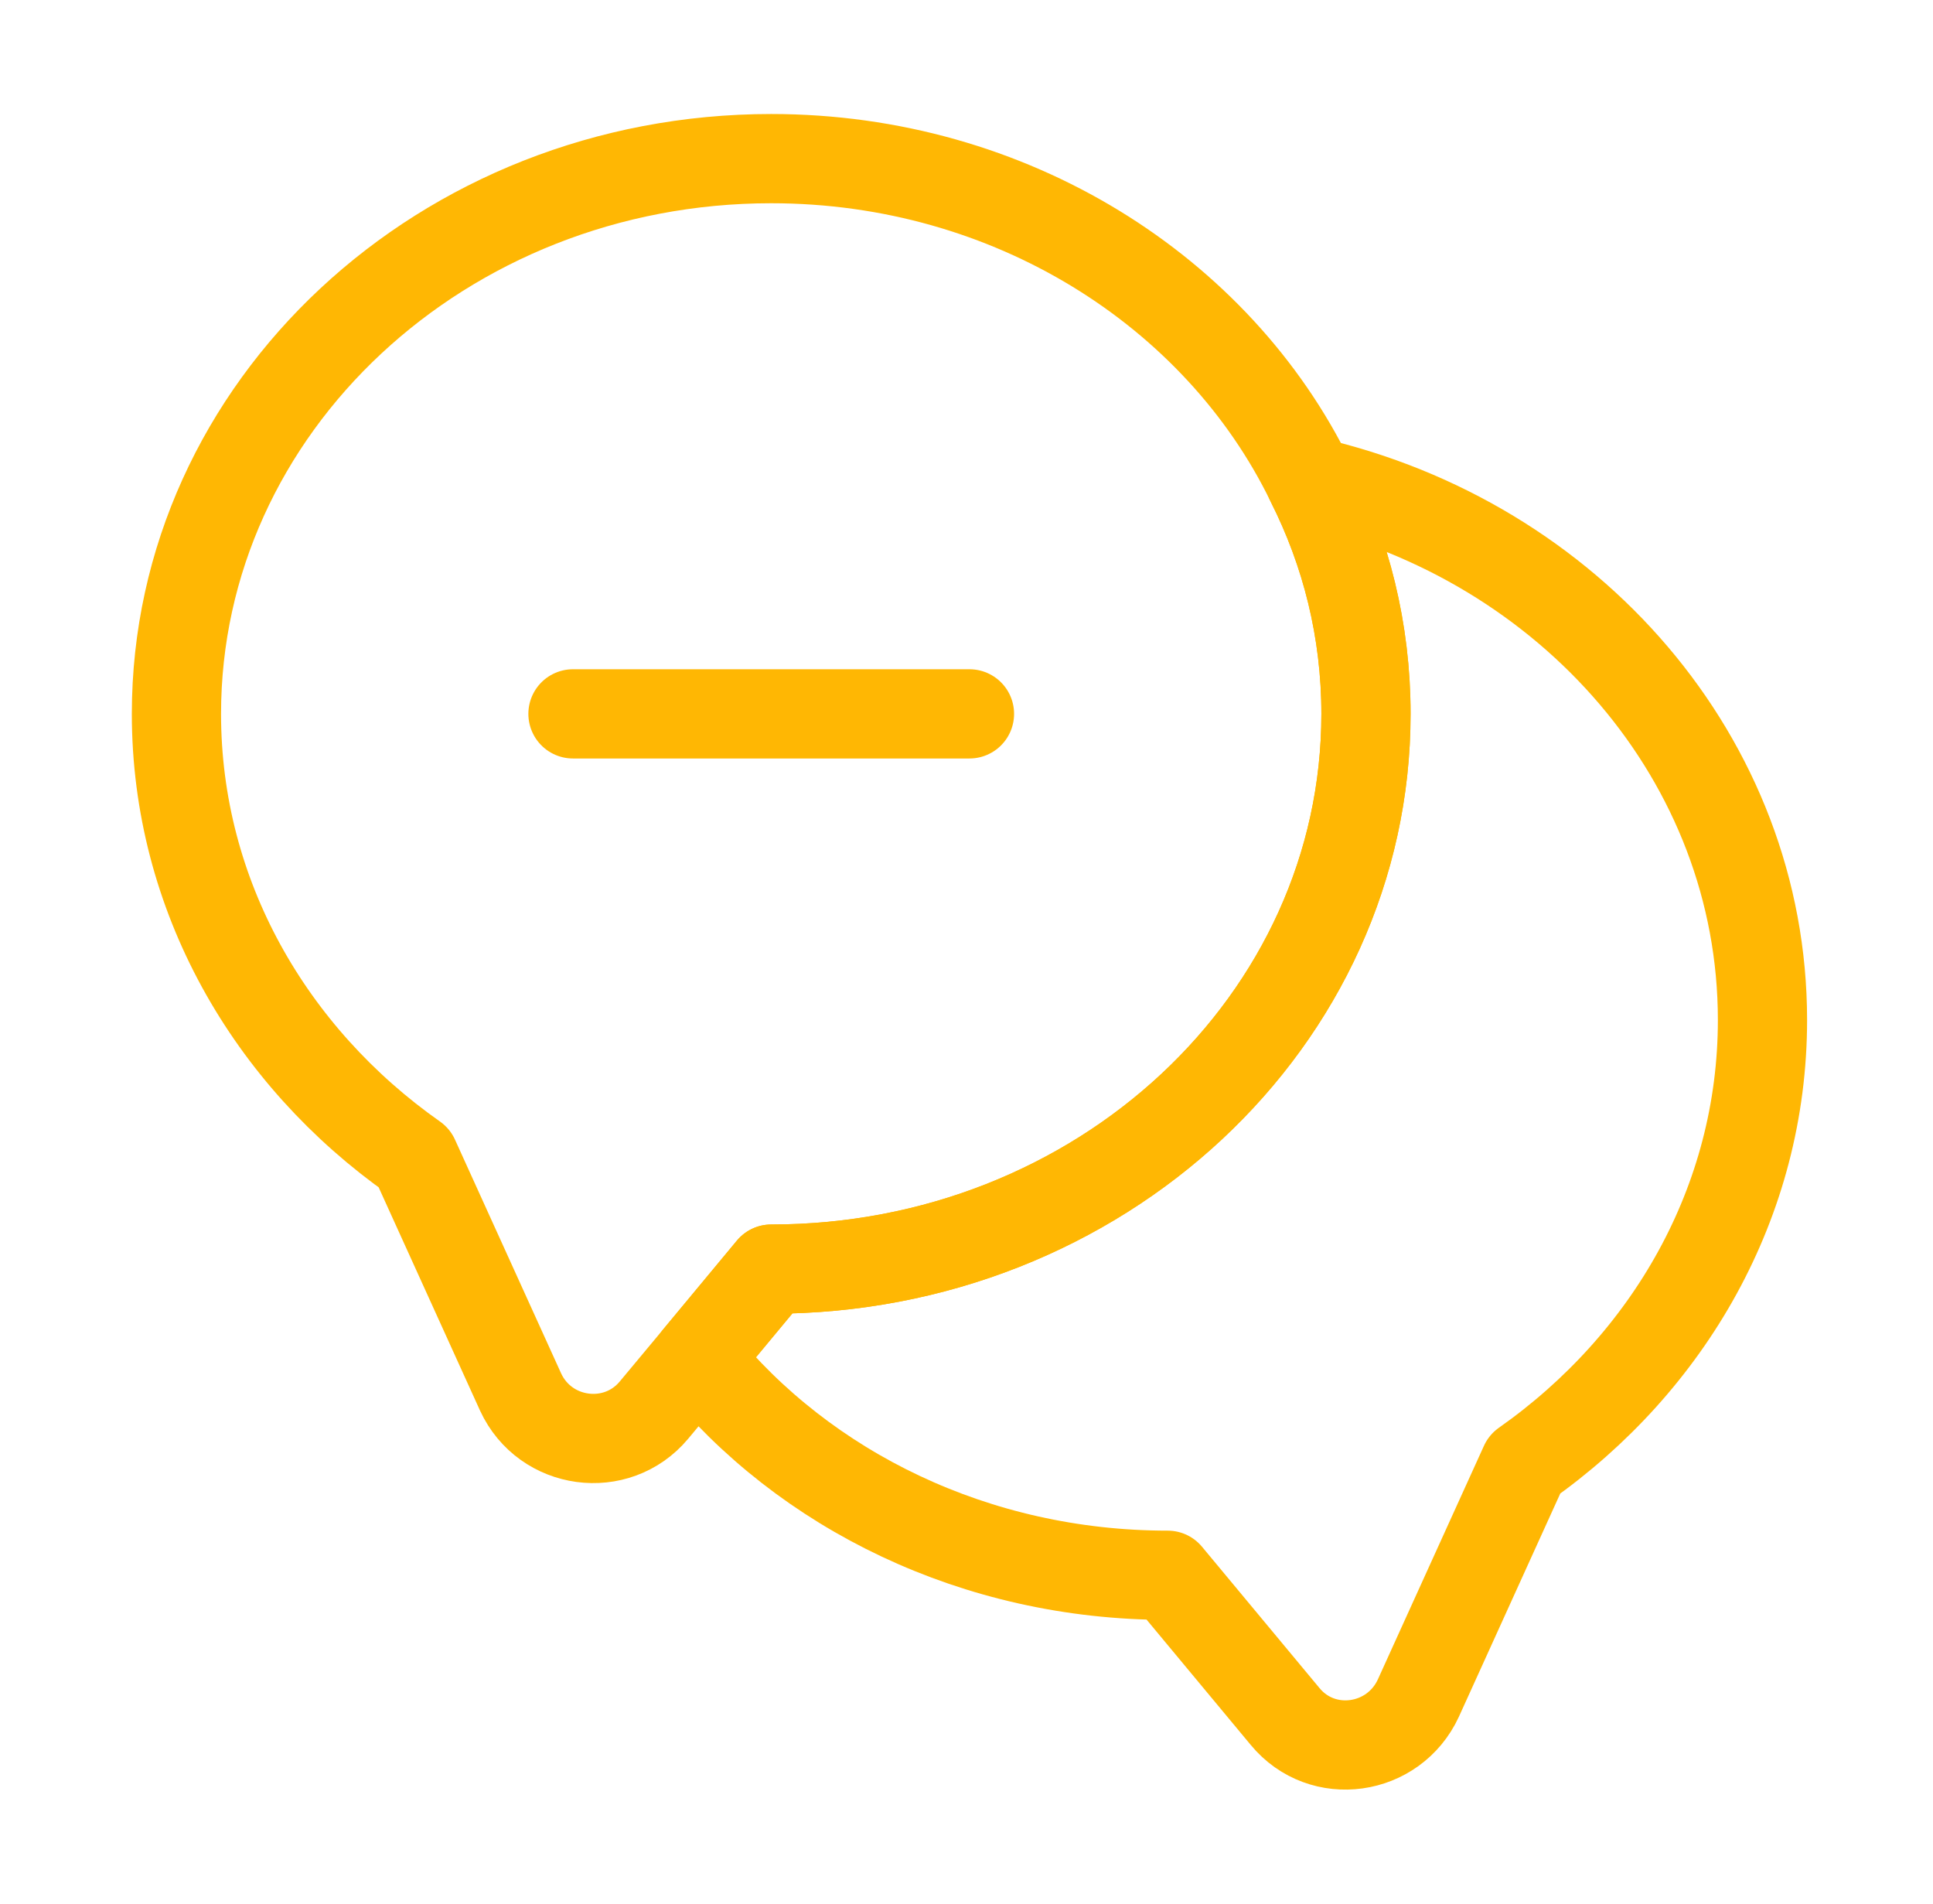
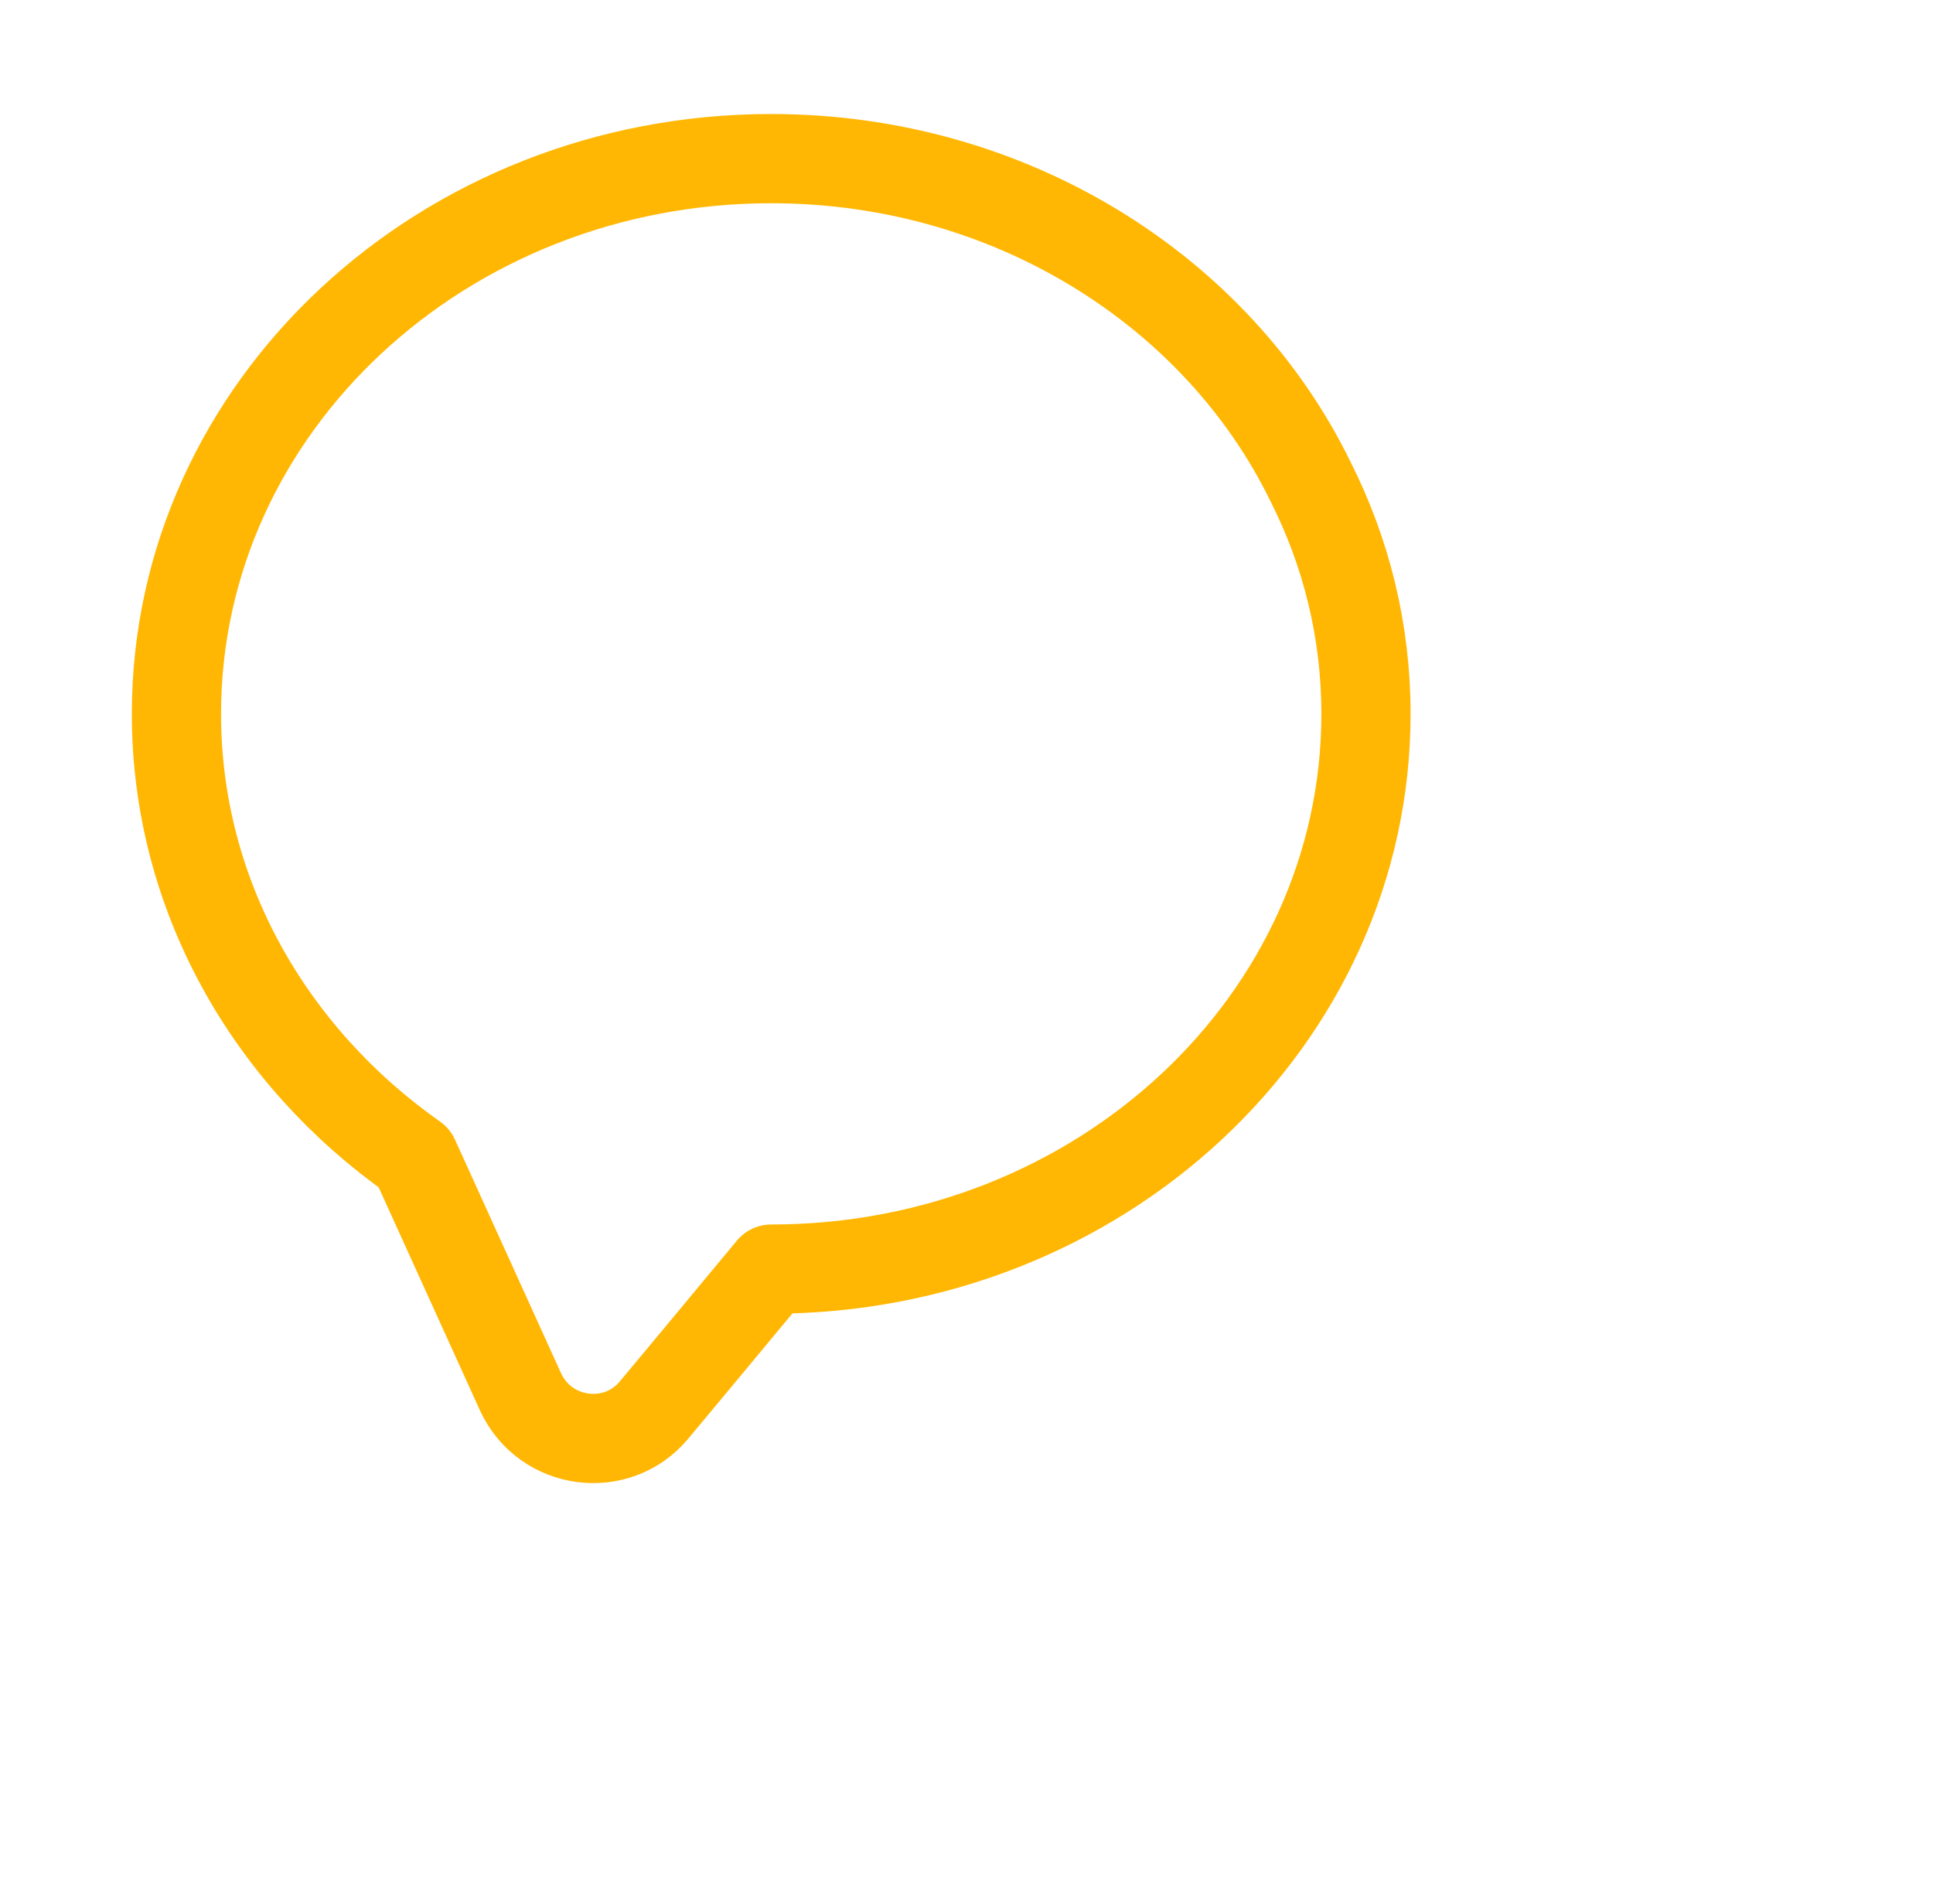
<svg xmlns="http://www.w3.org/2000/svg" width="65" height="64" viewBox="0 0 65 64" fill="none">
  <path d="M45.933 24C45.933 34.32 36.973 42.667 25.933 42.667L23.453 45.653L21.986 47.413C20.733 48.907 18.333 48.587 17.506 46.8L13.933 38.933C9.079 35.52 5.933 30.107 5.933 24C5.933 13.68 14.893 5.333 25.933 5.333C33.986 5.333 40.946 9.787 44.066 16.187C45.266 18.56 45.933 21.2 45.933 24Z" stroke="#FFB703" stroke-width="3" stroke-linecap="round" stroke-linejoin="round" />
-   <path d="M59.266 34.293C59.266 40.4 56.12 45.813 51.266 49.227L47.693 57.093C46.866 58.88 44.466 59.227 43.213 57.707L39.266 52.96C32.813 52.96 27.053 50.107 23.453 45.653L25.933 42.667C36.973 42.667 45.933 34.32 45.933 24C45.933 21.2 45.266 18.56 44.066 16.187C52.786 18.187 59.266 25.547 59.266 34.293Z" stroke="#FFB703" stroke-width="3" stroke-linecap="round" stroke-linejoin="round" />
-   <path d="M19.267 24H32.6" stroke="#FFB703" stroke-width="3" stroke-linecap="round" stroke-linejoin="round" />
</svg>